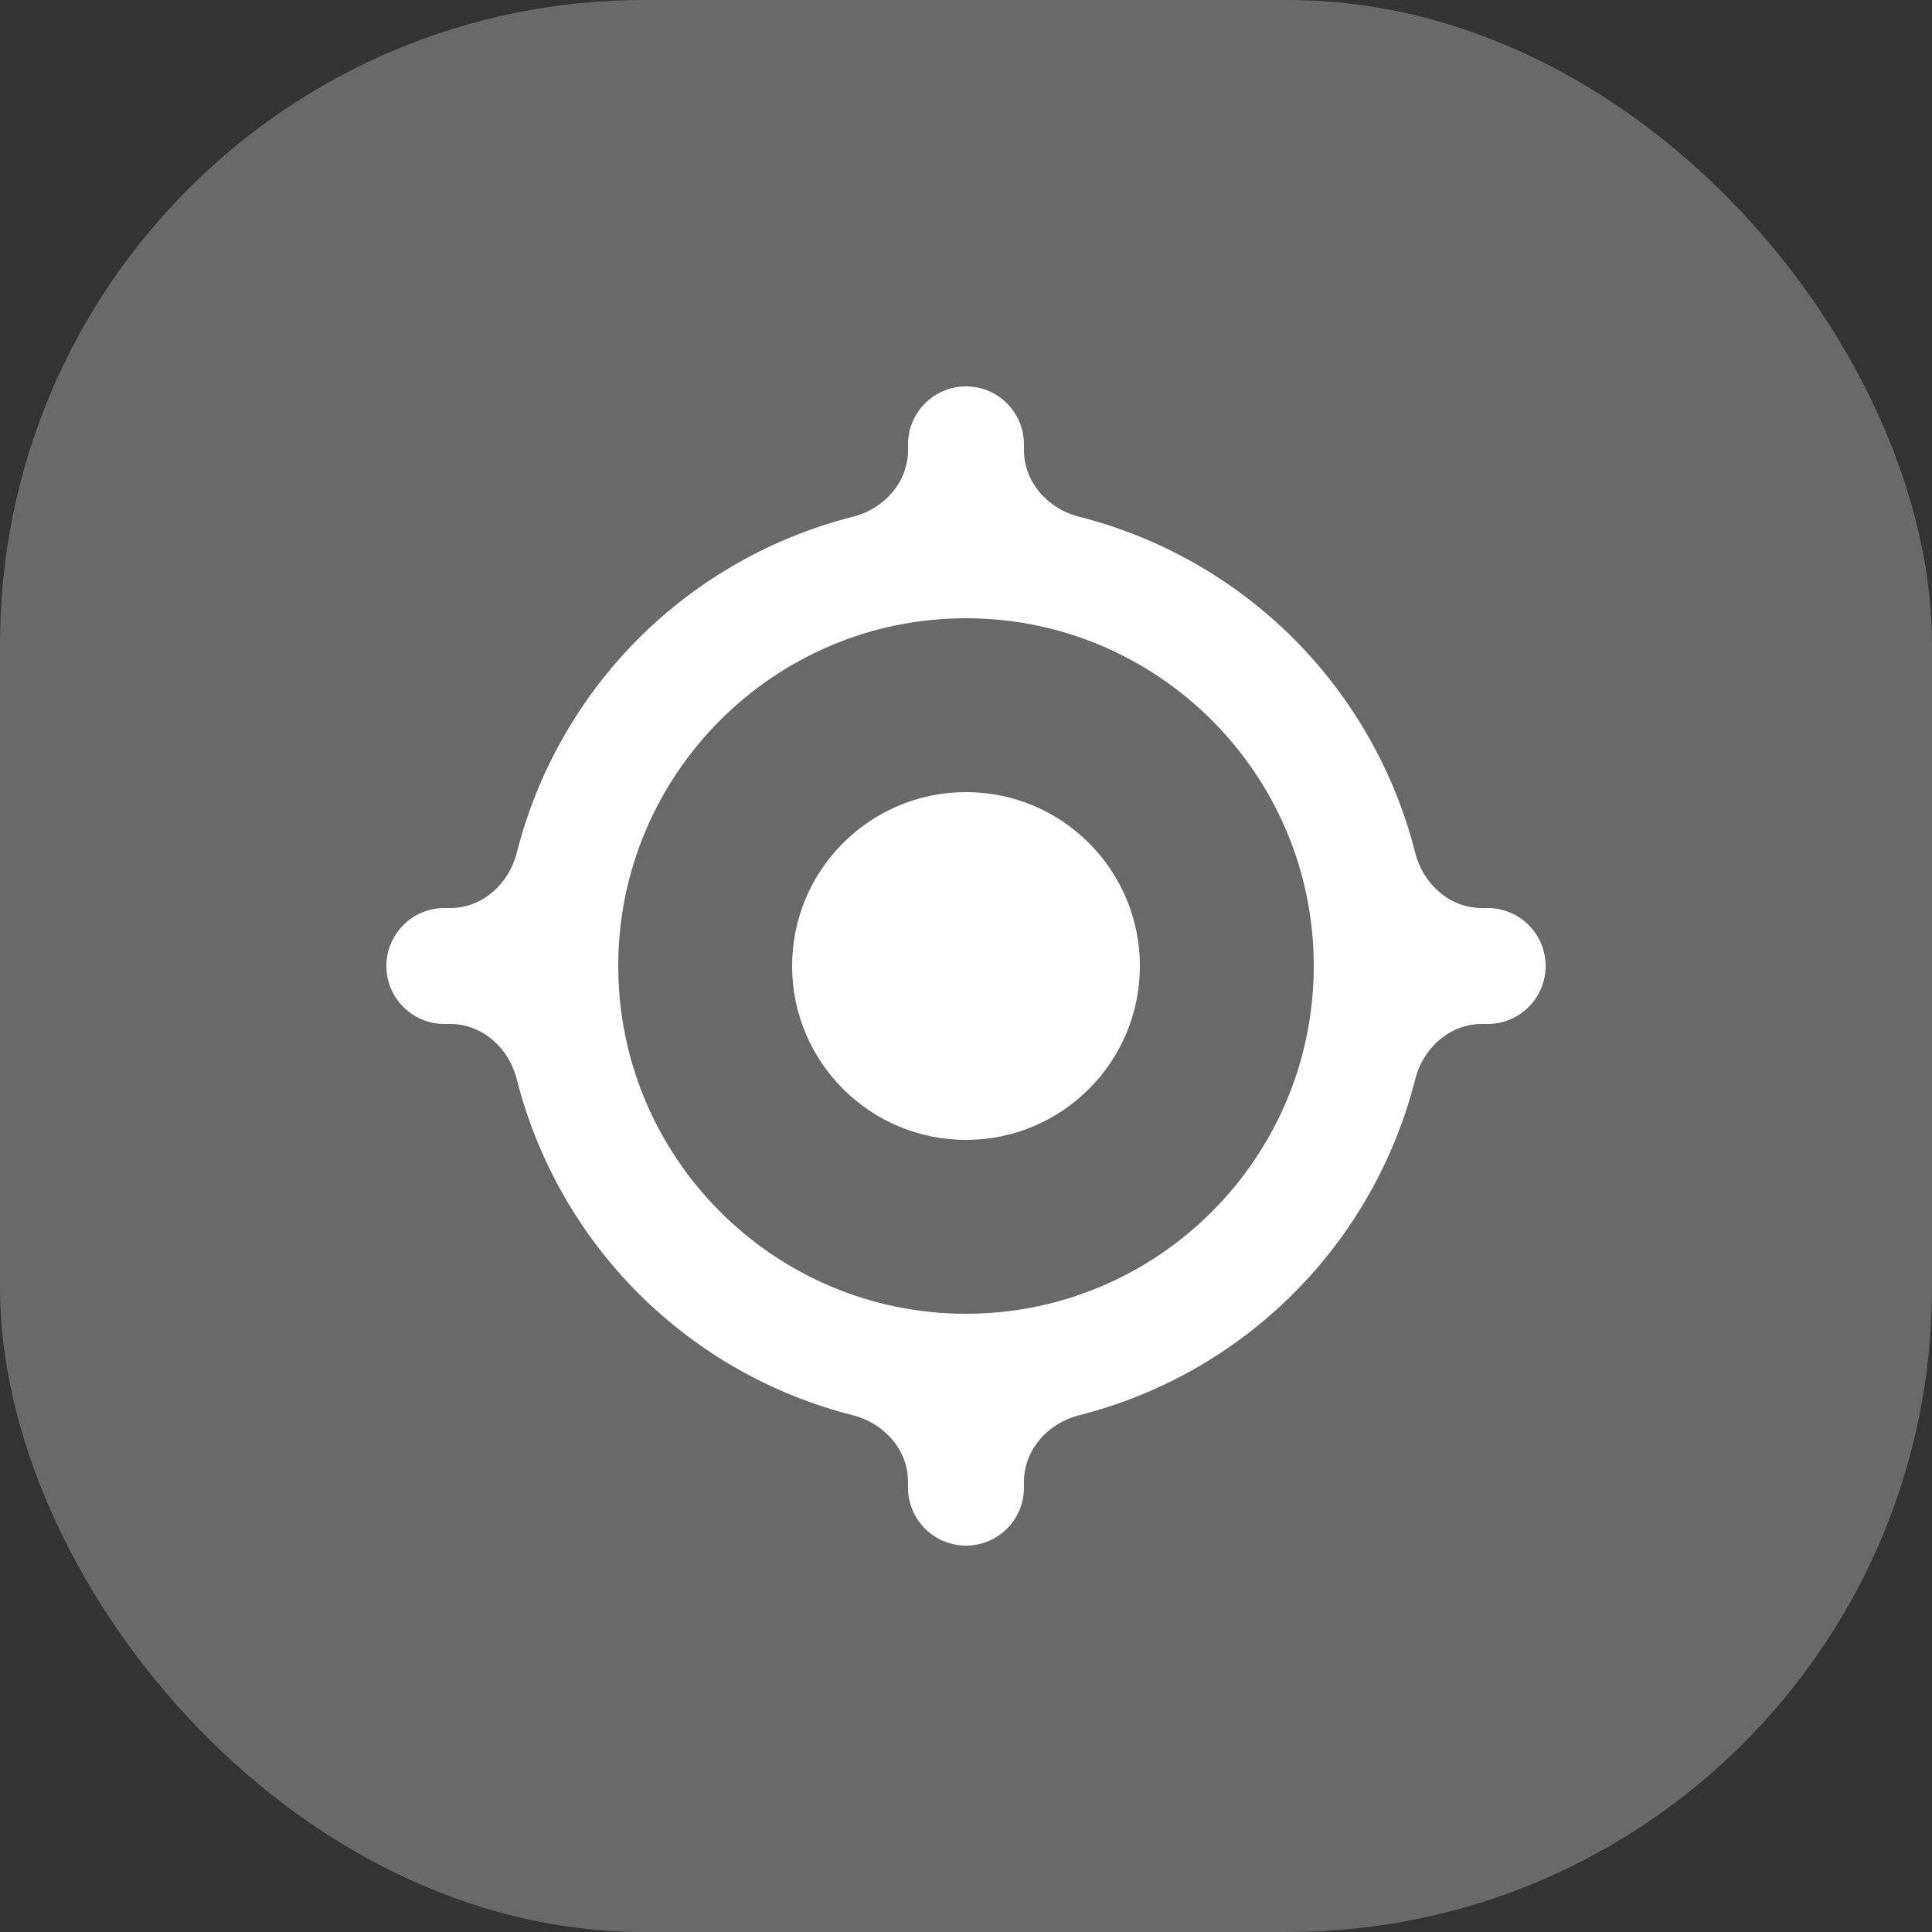
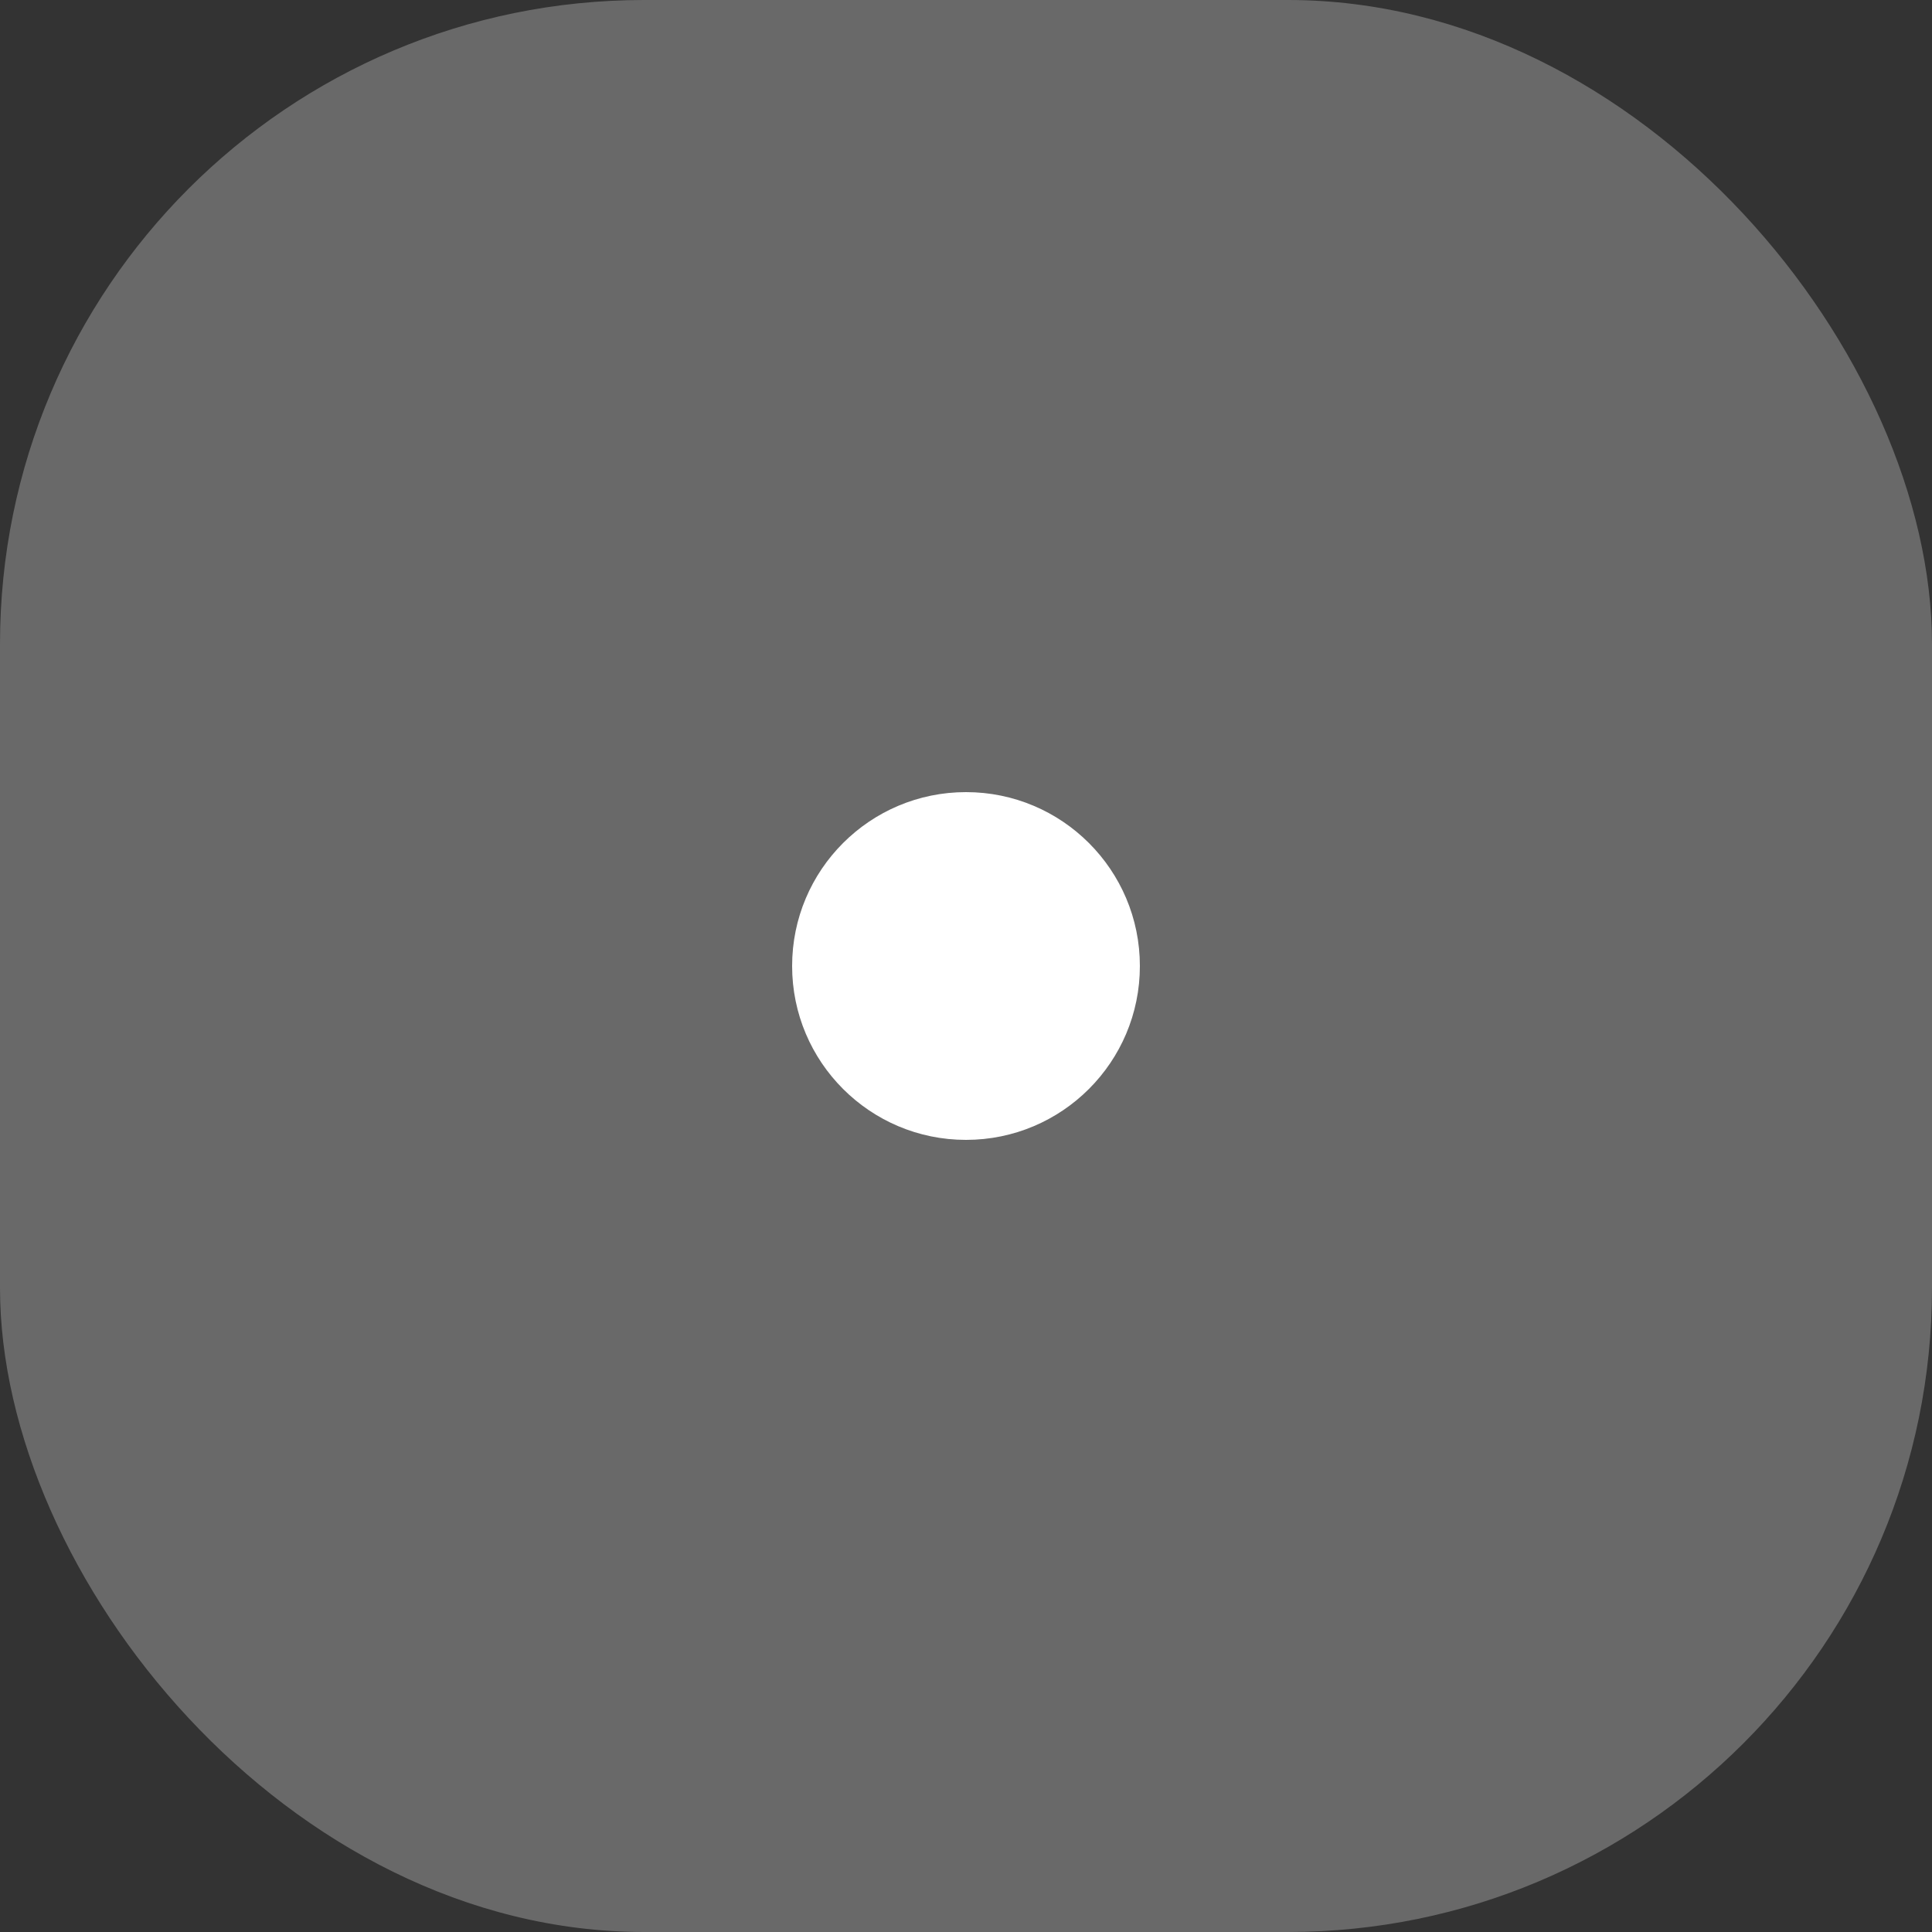
<svg xmlns="http://www.w3.org/2000/svg" width="30" height="30" viewBox="0 0 30 30" fill="none">
  <rect x="0" y="0" width="30" height="30" fill="#333333" stroke="none" />
  <rect width="30" height="30" rx="10" fill="#696969" />
  <g clip-path="url(#clip0_7445_1756)">
    <path d="M17.7 15C17.7 16.491 16.491 17.7 15 17.7C13.509 17.7 12.3 16.491 12.3 15C12.3 13.509 13.509 12.3 15 12.3C16.491 12.3 17.7 13.509 17.7 15Z" fill="white" />
-     <path fill-rule="evenodd" clip-rule="evenodd" d="M15 6C15.497 6 15.9 6.403 15.9 6.9V6.99C15.9 7.489 16.273 7.902 16.756 8.024C18.011 8.342 19.162 8.993 20.085 9.915C21.007 10.838 21.658 11.989 21.976 13.244C22.098 13.727 22.511 14.1 23.01 14.1H23.1C23.597 14.1 24 14.503 24 15C24 15.497 23.597 15.9 23.1 15.9H23.01C22.511 15.9 22.098 16.273 21.976 16.756C21.658 18.011 21.008 19.162 20.085 20.085C19.162 21.008 18.011 21.658 16.756 21.976C16.273 22.098 15.9 22.511 15.9 23.01V23.1C15.9 23.597 15.497 24 15 24C14.503 24 14.1 23.597 14.1 23.1V23.01C14.1 22.511 13.727 22.098 13.244 21.976C11.989 21.658 10.838 21.008 9.915 20.085C8.992 19.162 8.342 18.011 8.024 16.756C7.902 16.273 7.489 15.9 6.99 15.9H6.9C6.403 15.9 6 15.497 6 15C6 14.503 6.403 14.1 6.9 14.1H6.99C7.489 14.1 7.902 13.727 8.024 13.244C8.342 11.989 8.993 10.838 9.915 9.915C10.838 8.993 11.989 8.342 13.244 8.024C13.727 7.902 14.1 7.489 14.1 6.99V6.9C14.1 6.403 14.503 6 15 6ZM9.6 15C9.6 17.978 12.022 20.4 15 20.4C17.978 20.4 20.4 17.978 20.4 15C20.4 12.022 17.978 9.6 15 9.6C12.022 9.6 9.6 12.022 9.6 15Z" fill="white" />
  </g>
  <defs>
    <clipPath id="clip0_7445_1756">
      <rect width="18" height="18" fill="white" transform="translate(6 6)" />
    </clipPath>
  </defs>
</svg>